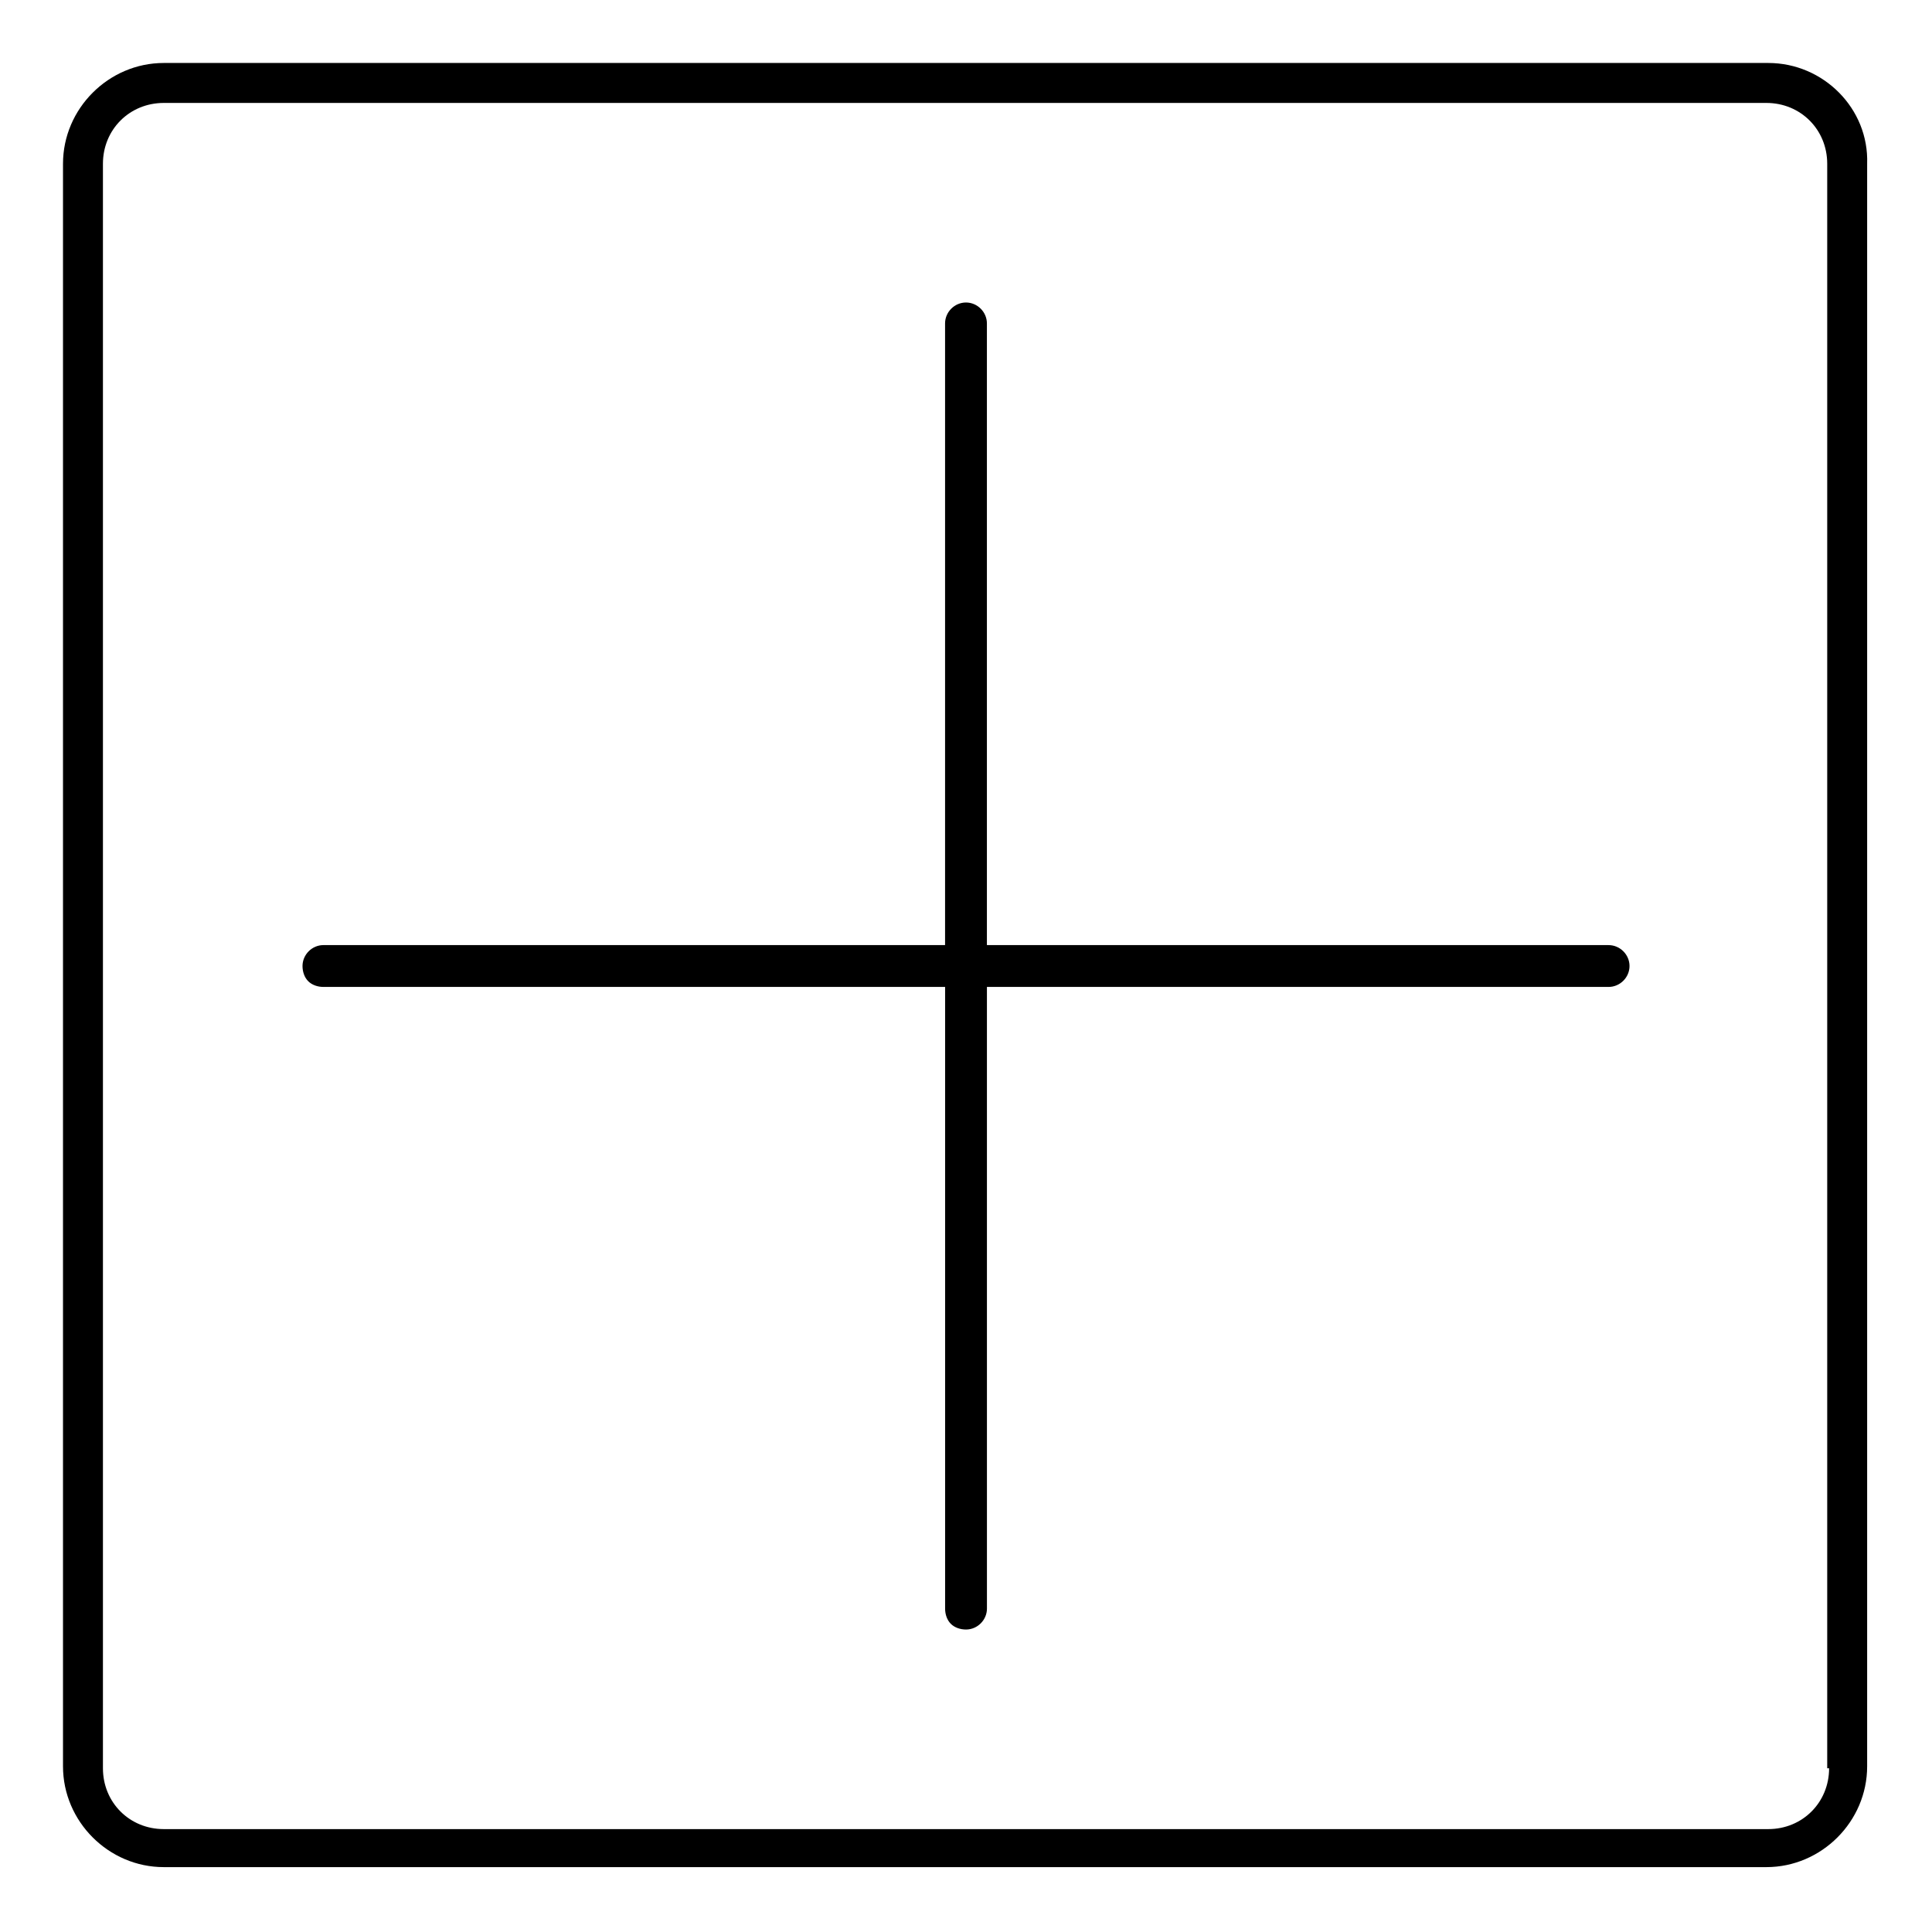
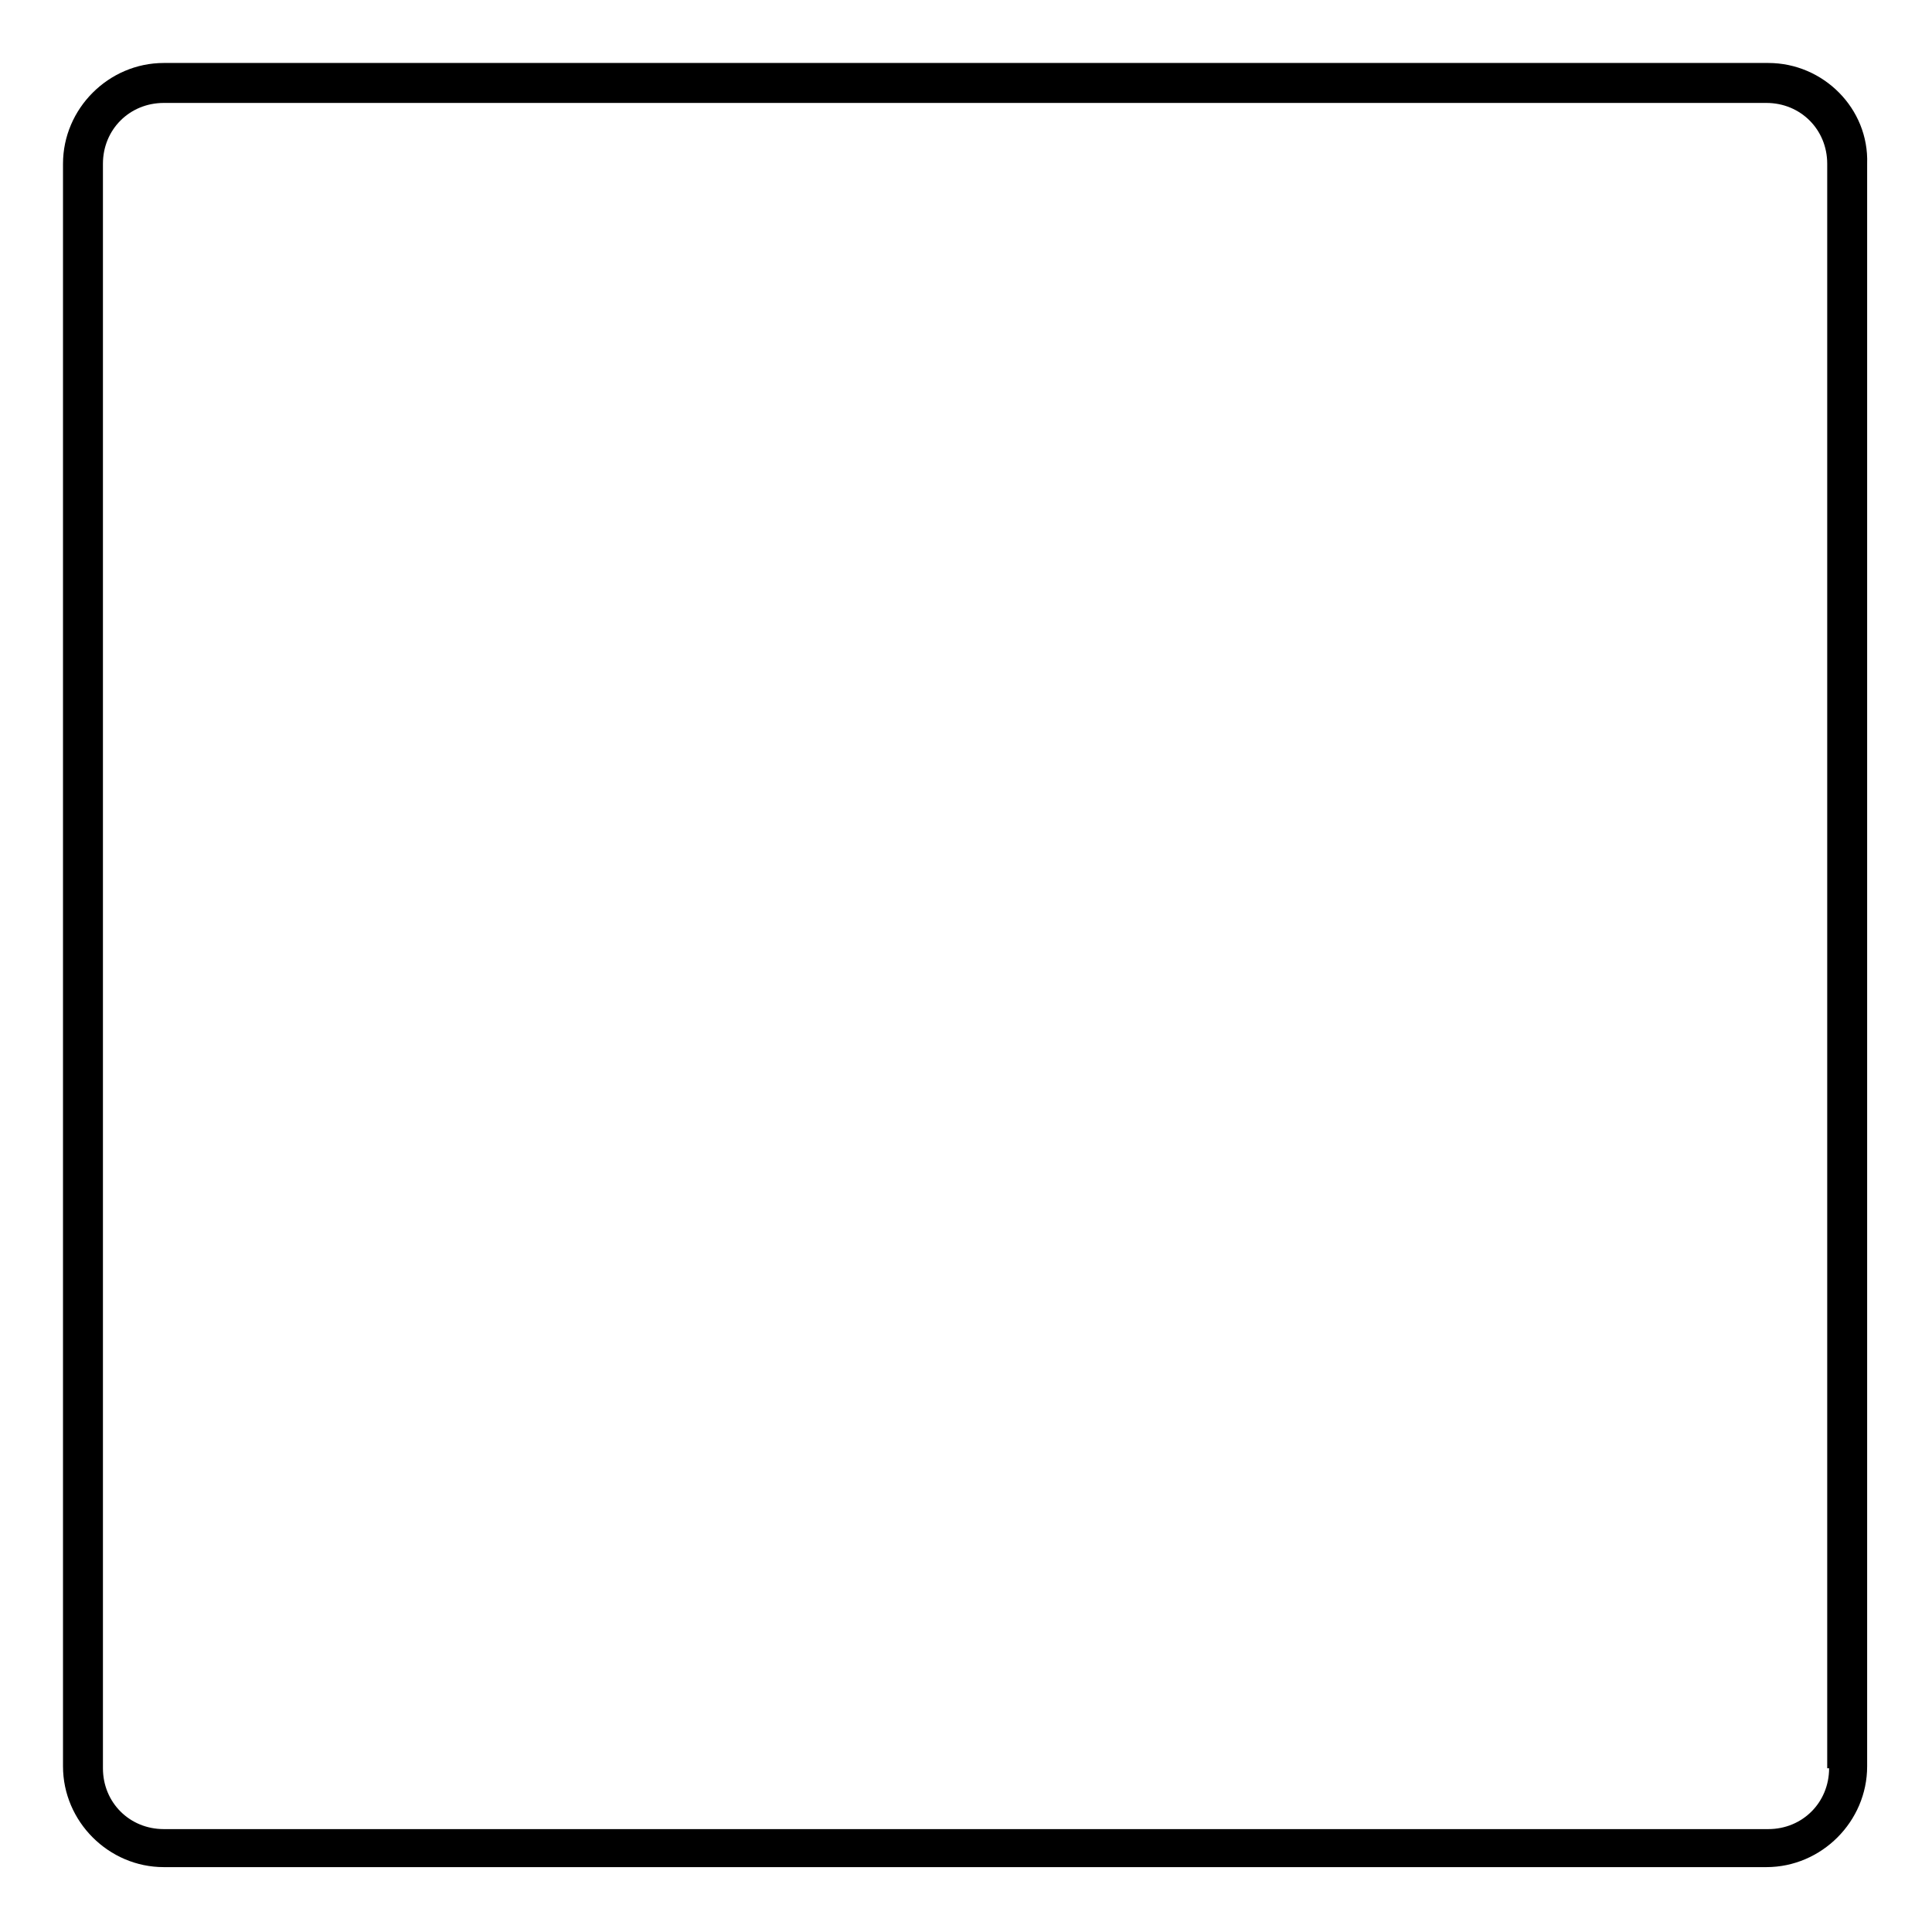
<svg xmlns="http://www.w3.org/2000/svg" fill="#000000" width="800px" height="800px" version="1.1" viewBox="144 144 512 512">
  <g>
-     <path d="m570.29 394.46h-164.75v-164.75c0-3.023-2.519-5.543-5.543-5.543-3.023 0-5.543 2.519-5.543 5.543v164.75h-164.74c-3.023 0-5.543 2.519-5.543 5.543 0 1.512 0.504 3.023 1.512 4.031 1.008 1.008 2.519 1.512 4.031 1.512h164.75v164.75c0 1.512 0.504 3.023 1.512 4.031 1.008 1.008 2.519 1.512 4.031 1.512 3.023 0 5.543-2.519 5.543-5.543l-0.004-164.75h164.75c3.023 0 5.543-2.519 5.543-5.543 0-3.019-2.519-5.539-5.543-5.539z" />
    <path d="m612.61 160.69h-425.21c-14.609 0-26.703 12.09-26.703 26.703v424.71c0 14.609 12.09 26.703 26.703 26.703h424.71c14.609 0 26.703-12.09 26.703-26.703v-424.71c0.504-14.609-11.59-26.703-26.199-26.703zm16.121 451.92c0 9.07-7.055 16.121-16.121 16.121h-425.21c-9.07 0-16.121-7.055-16.121-16.121v-425.21c0-9.07 7.055-16.121 16.121-16.121h424.71c9.07 0 16.121 7.055 16.121 16.121v425.21z" />
  </g>
</svg>